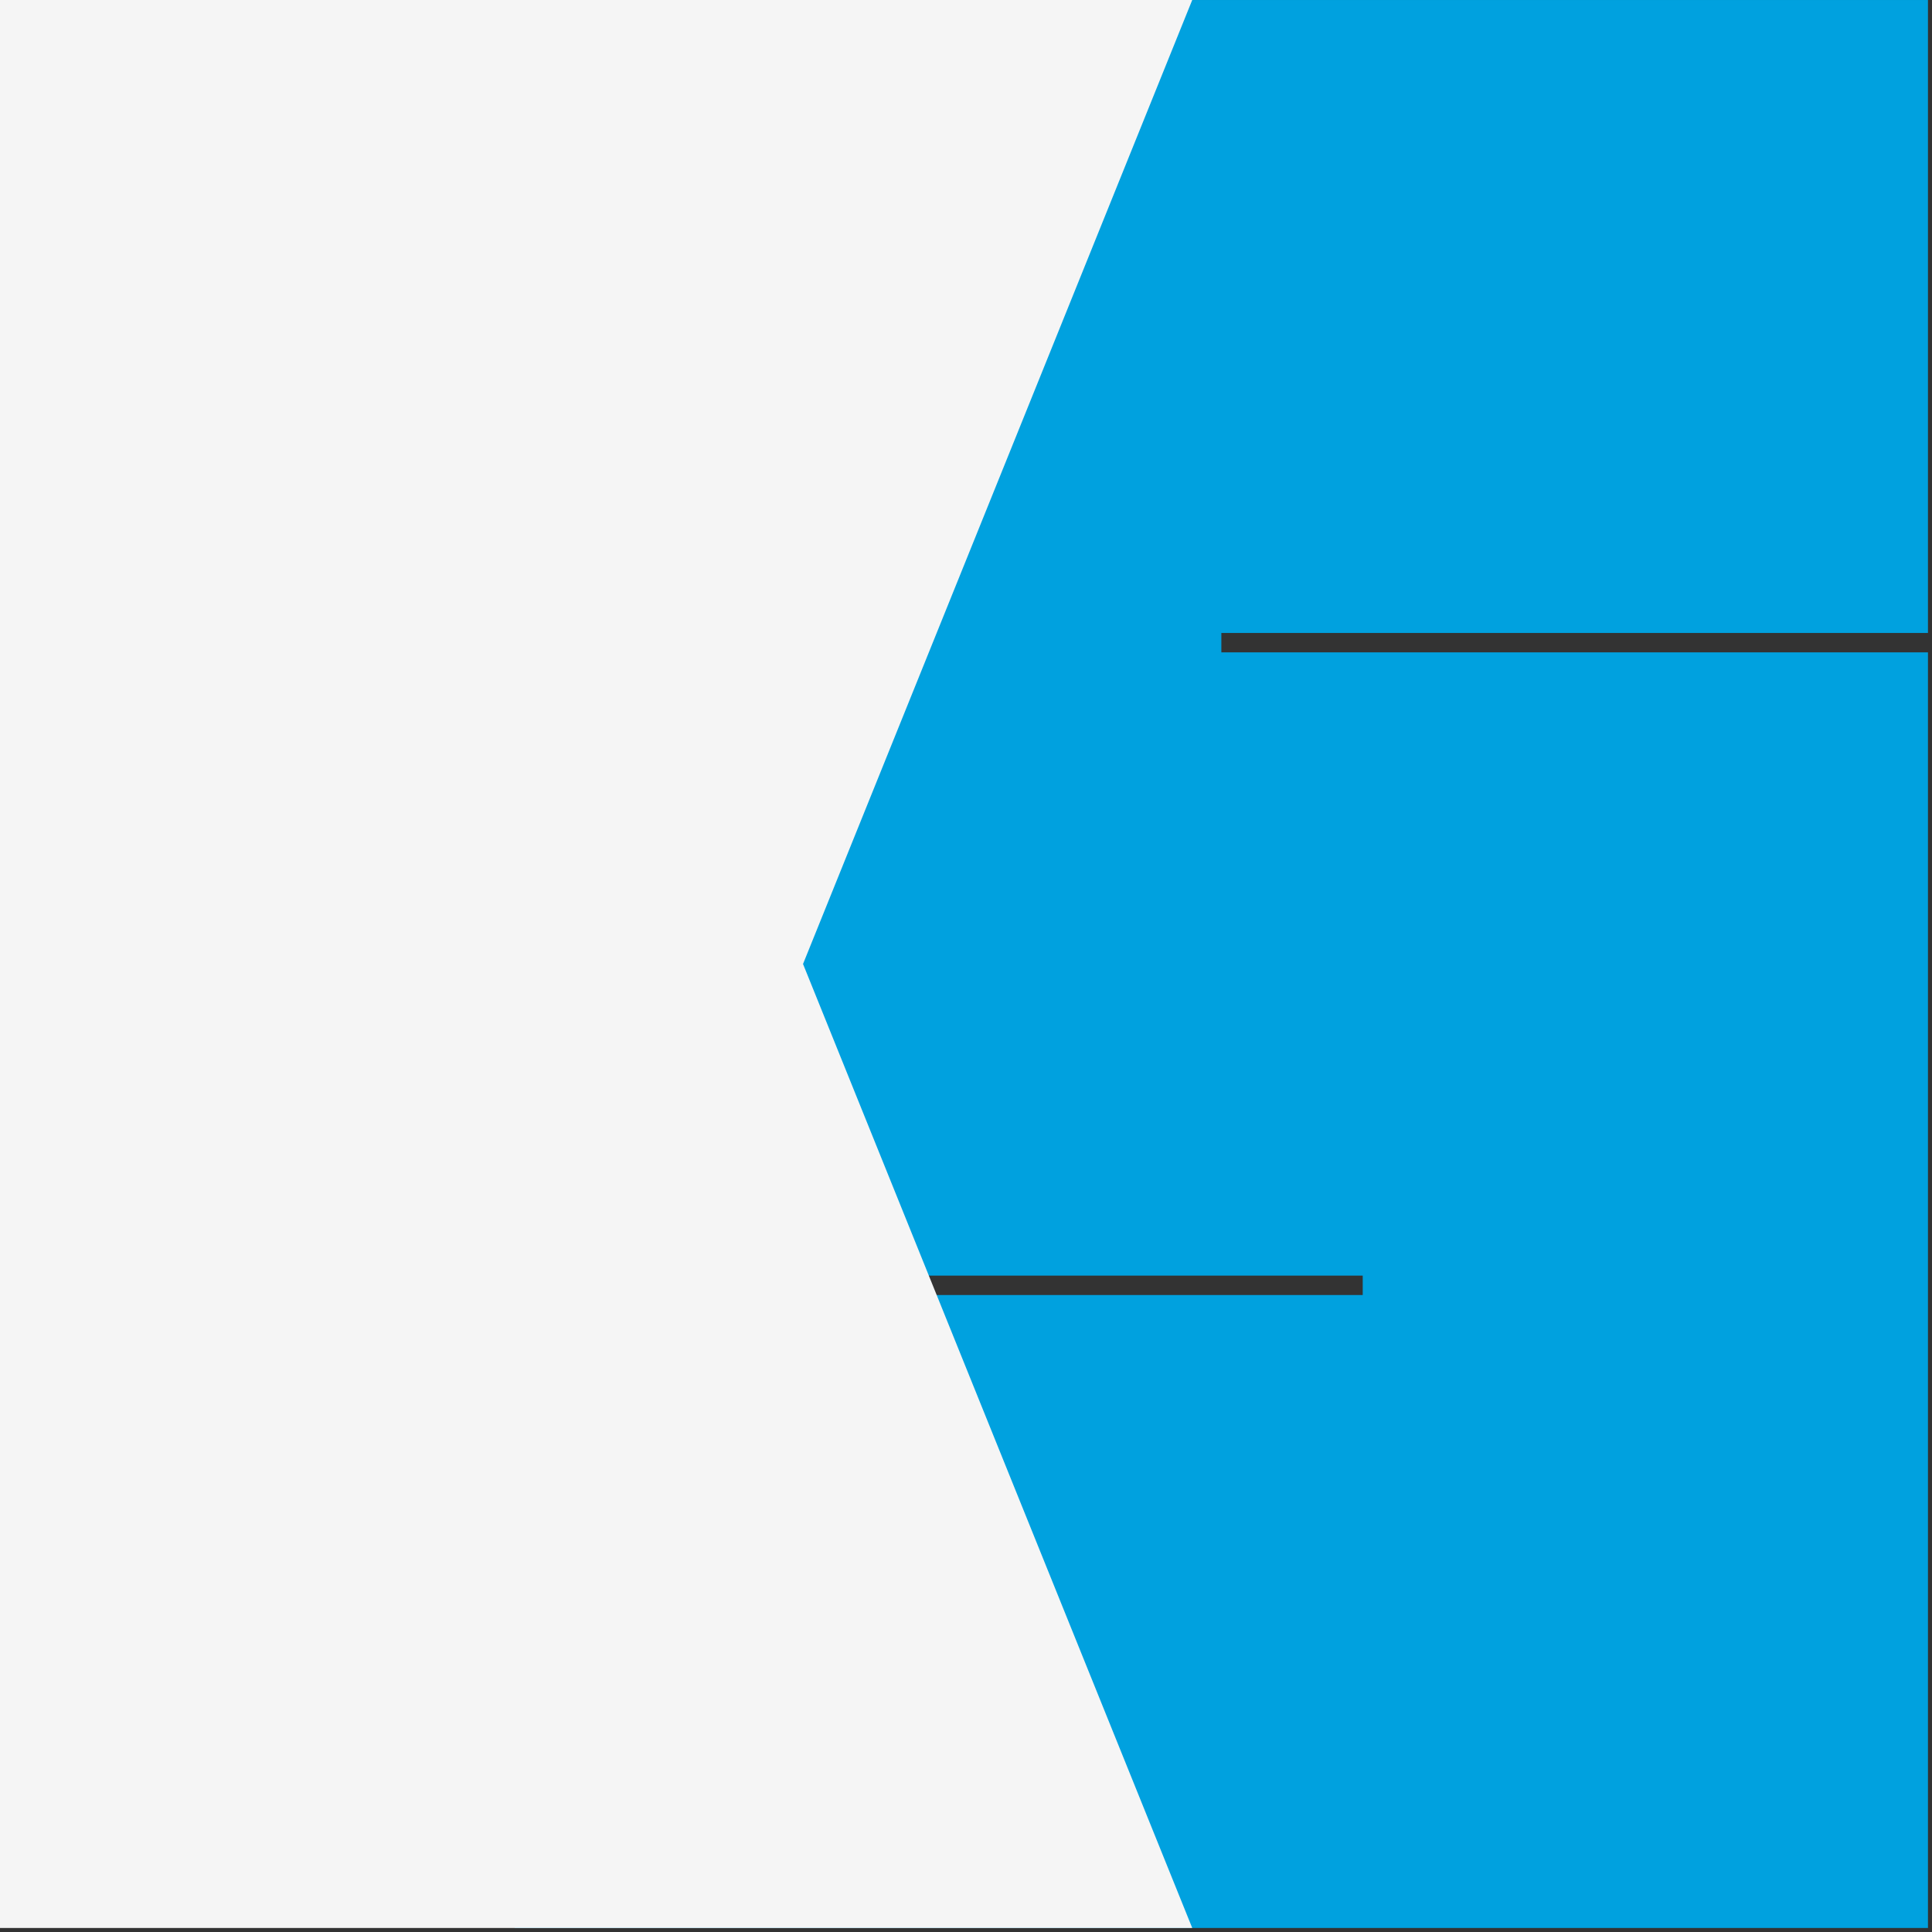
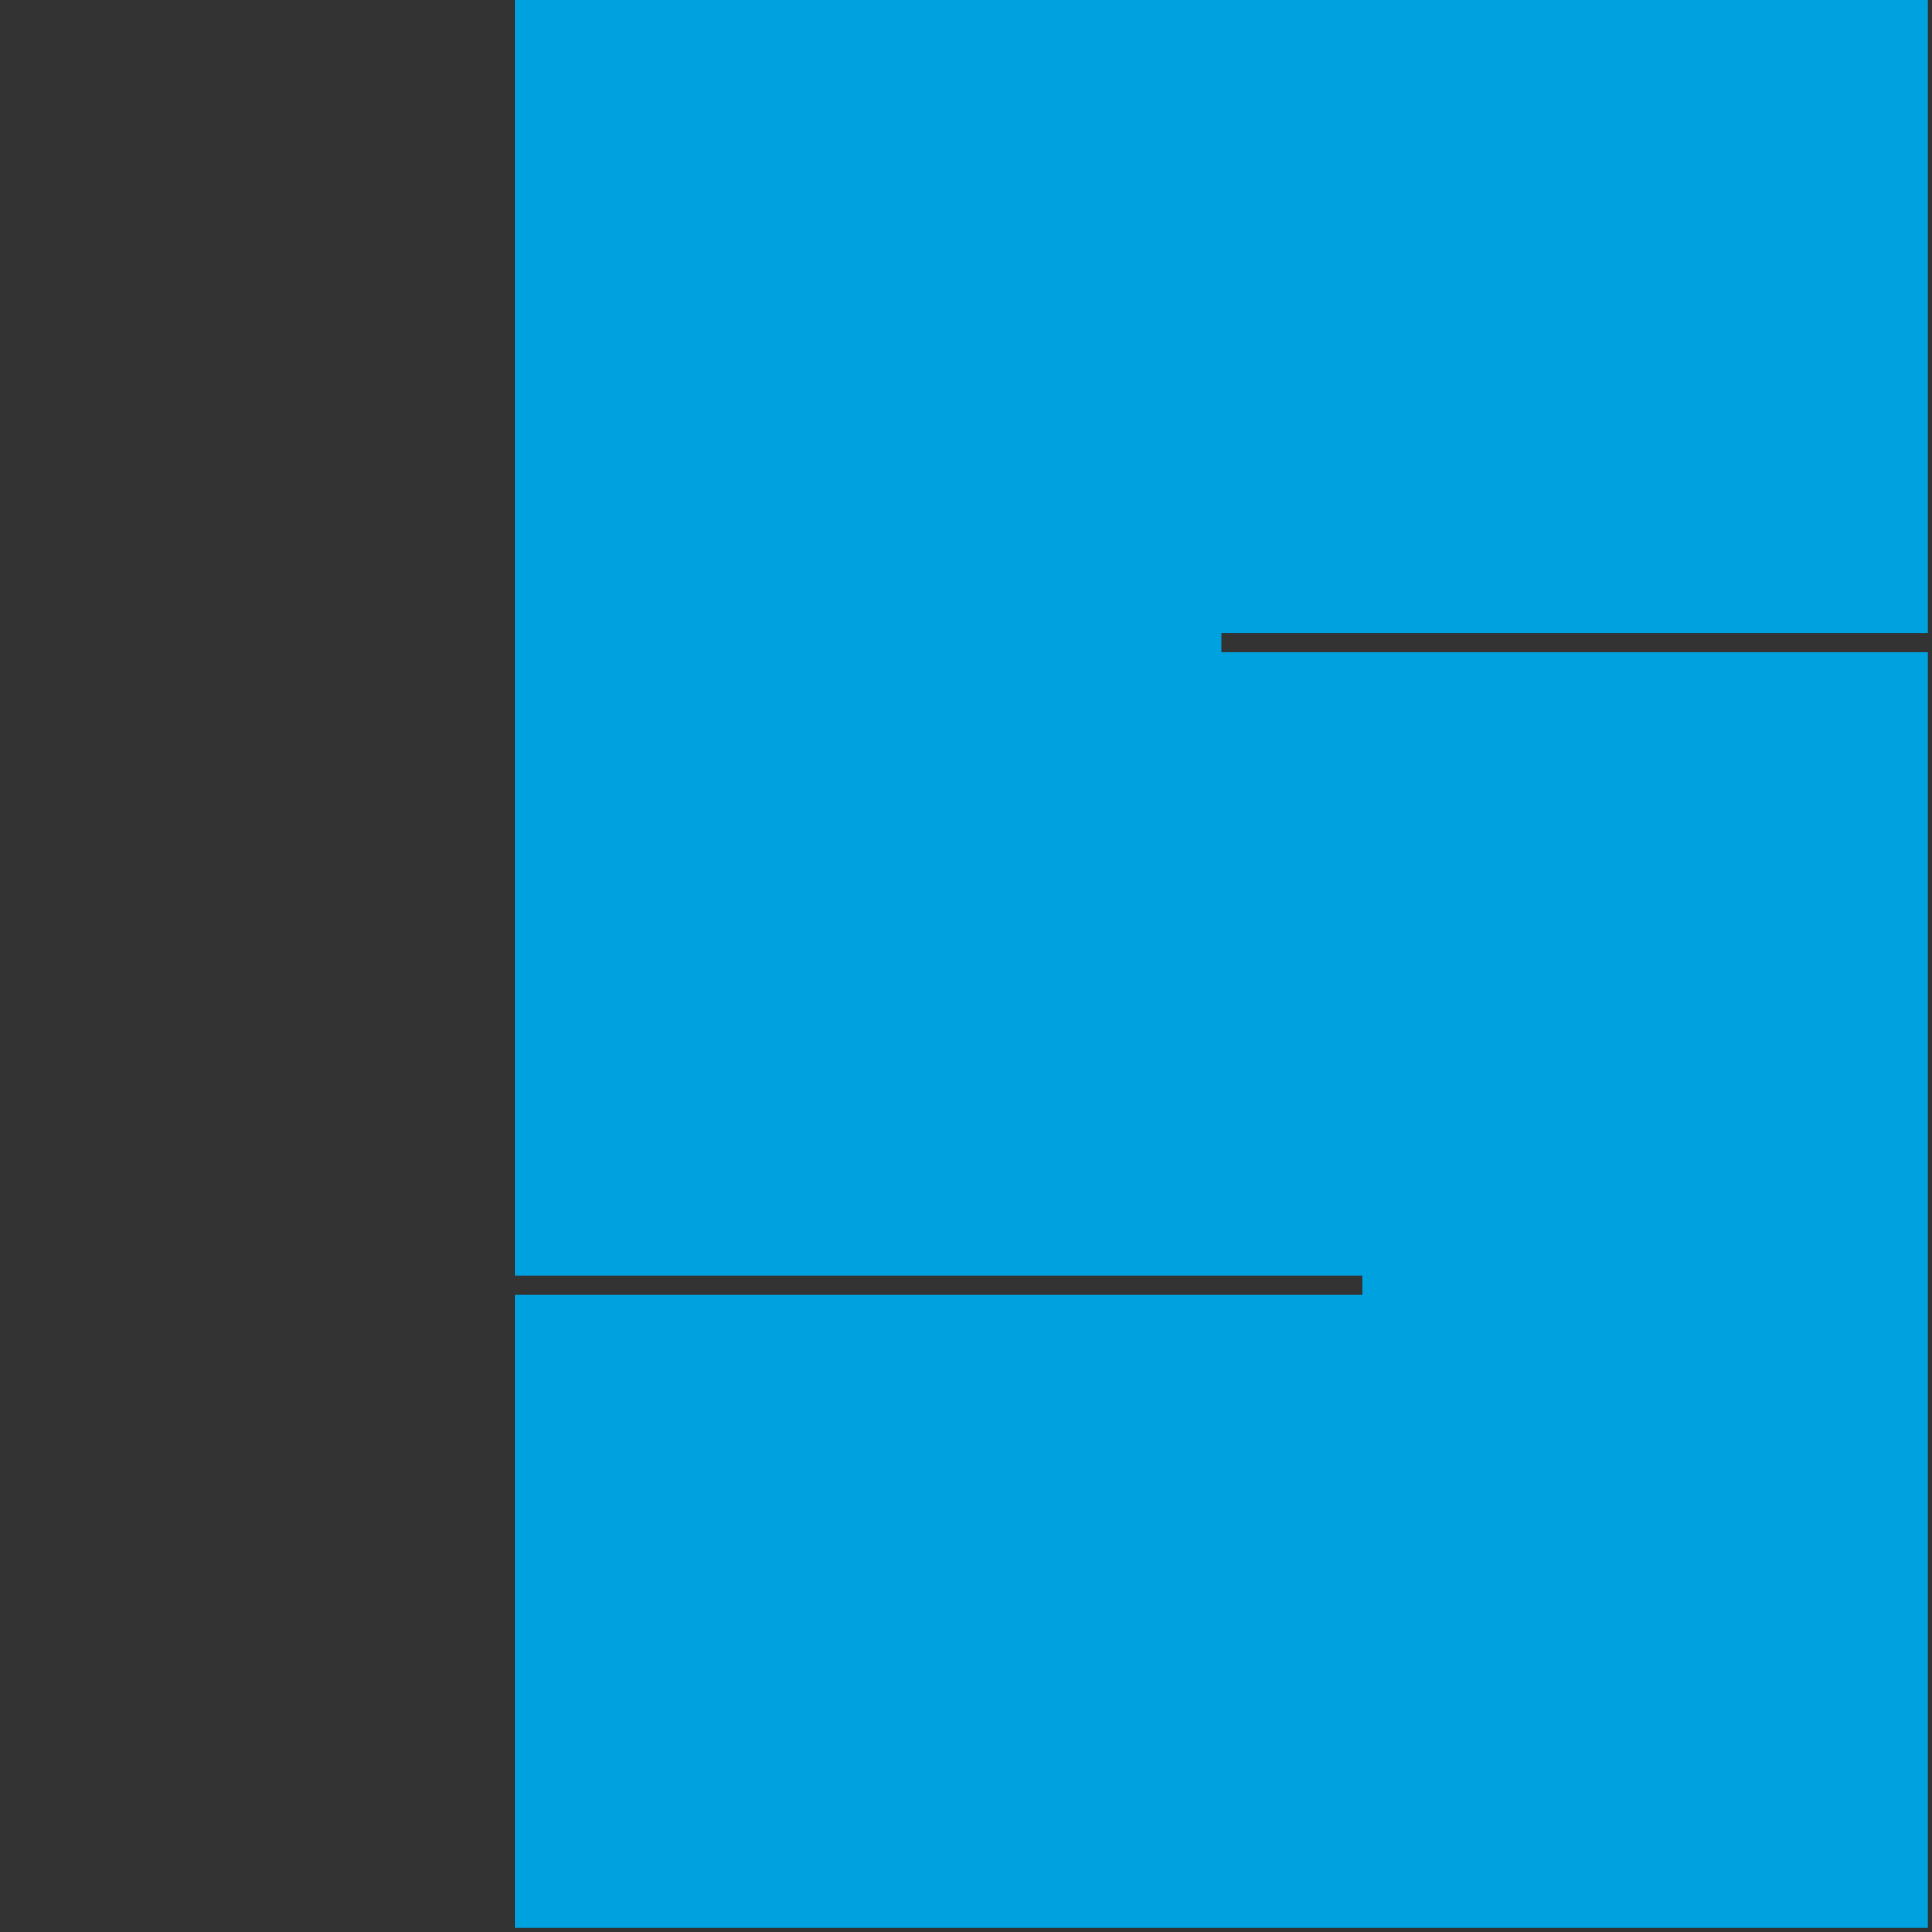
<svg xmlns="http://www.w3.org/2000/svg" width="233px" height="233px" viewBox="0 0 233 233" version="1.1">
  <rect x="0" y="0" width="233" height="233" fill="#333333" stroke="none" />
  <title>ks_logo_6</title>
  <desc>Created with Sketch.</desc>
  <defs />
  <g id="Page-1" stroke="none" stroke-width="1" fill="none" fill-rule="evenodd">
    <g id="ks_logo_6" transform="translate(-34, -34)">
      <g transform="translate(34, 34)" id="logo">
        <g>
          <polygon id="Fill-16" fill="#00A1DF" points="147.295 78.675 147.295 76.336 232.513 76.336 232.513 0.001 62.078 0.001 62.078 77.505 62.078 153.84 164.345 153.84 164.345 156.18 62.078 156.18 62.078 232.514 232.513 232.514 232.513 155.009 232.513 78.675" />
-           <path d="M0,0 L0,108.991 L0,232.513 L143.784,232.513 C128.137,193.761 112.492,155.009 96.845,116.257 L96.845,116.257 C112.492,77.505 128.137,38.752 143.784,0 L143.784,0 L0,0 Z" id="Fill-18" fill="#F5F5F5" />
        </g>
      </g>
    </g>
  </g>
</svg>